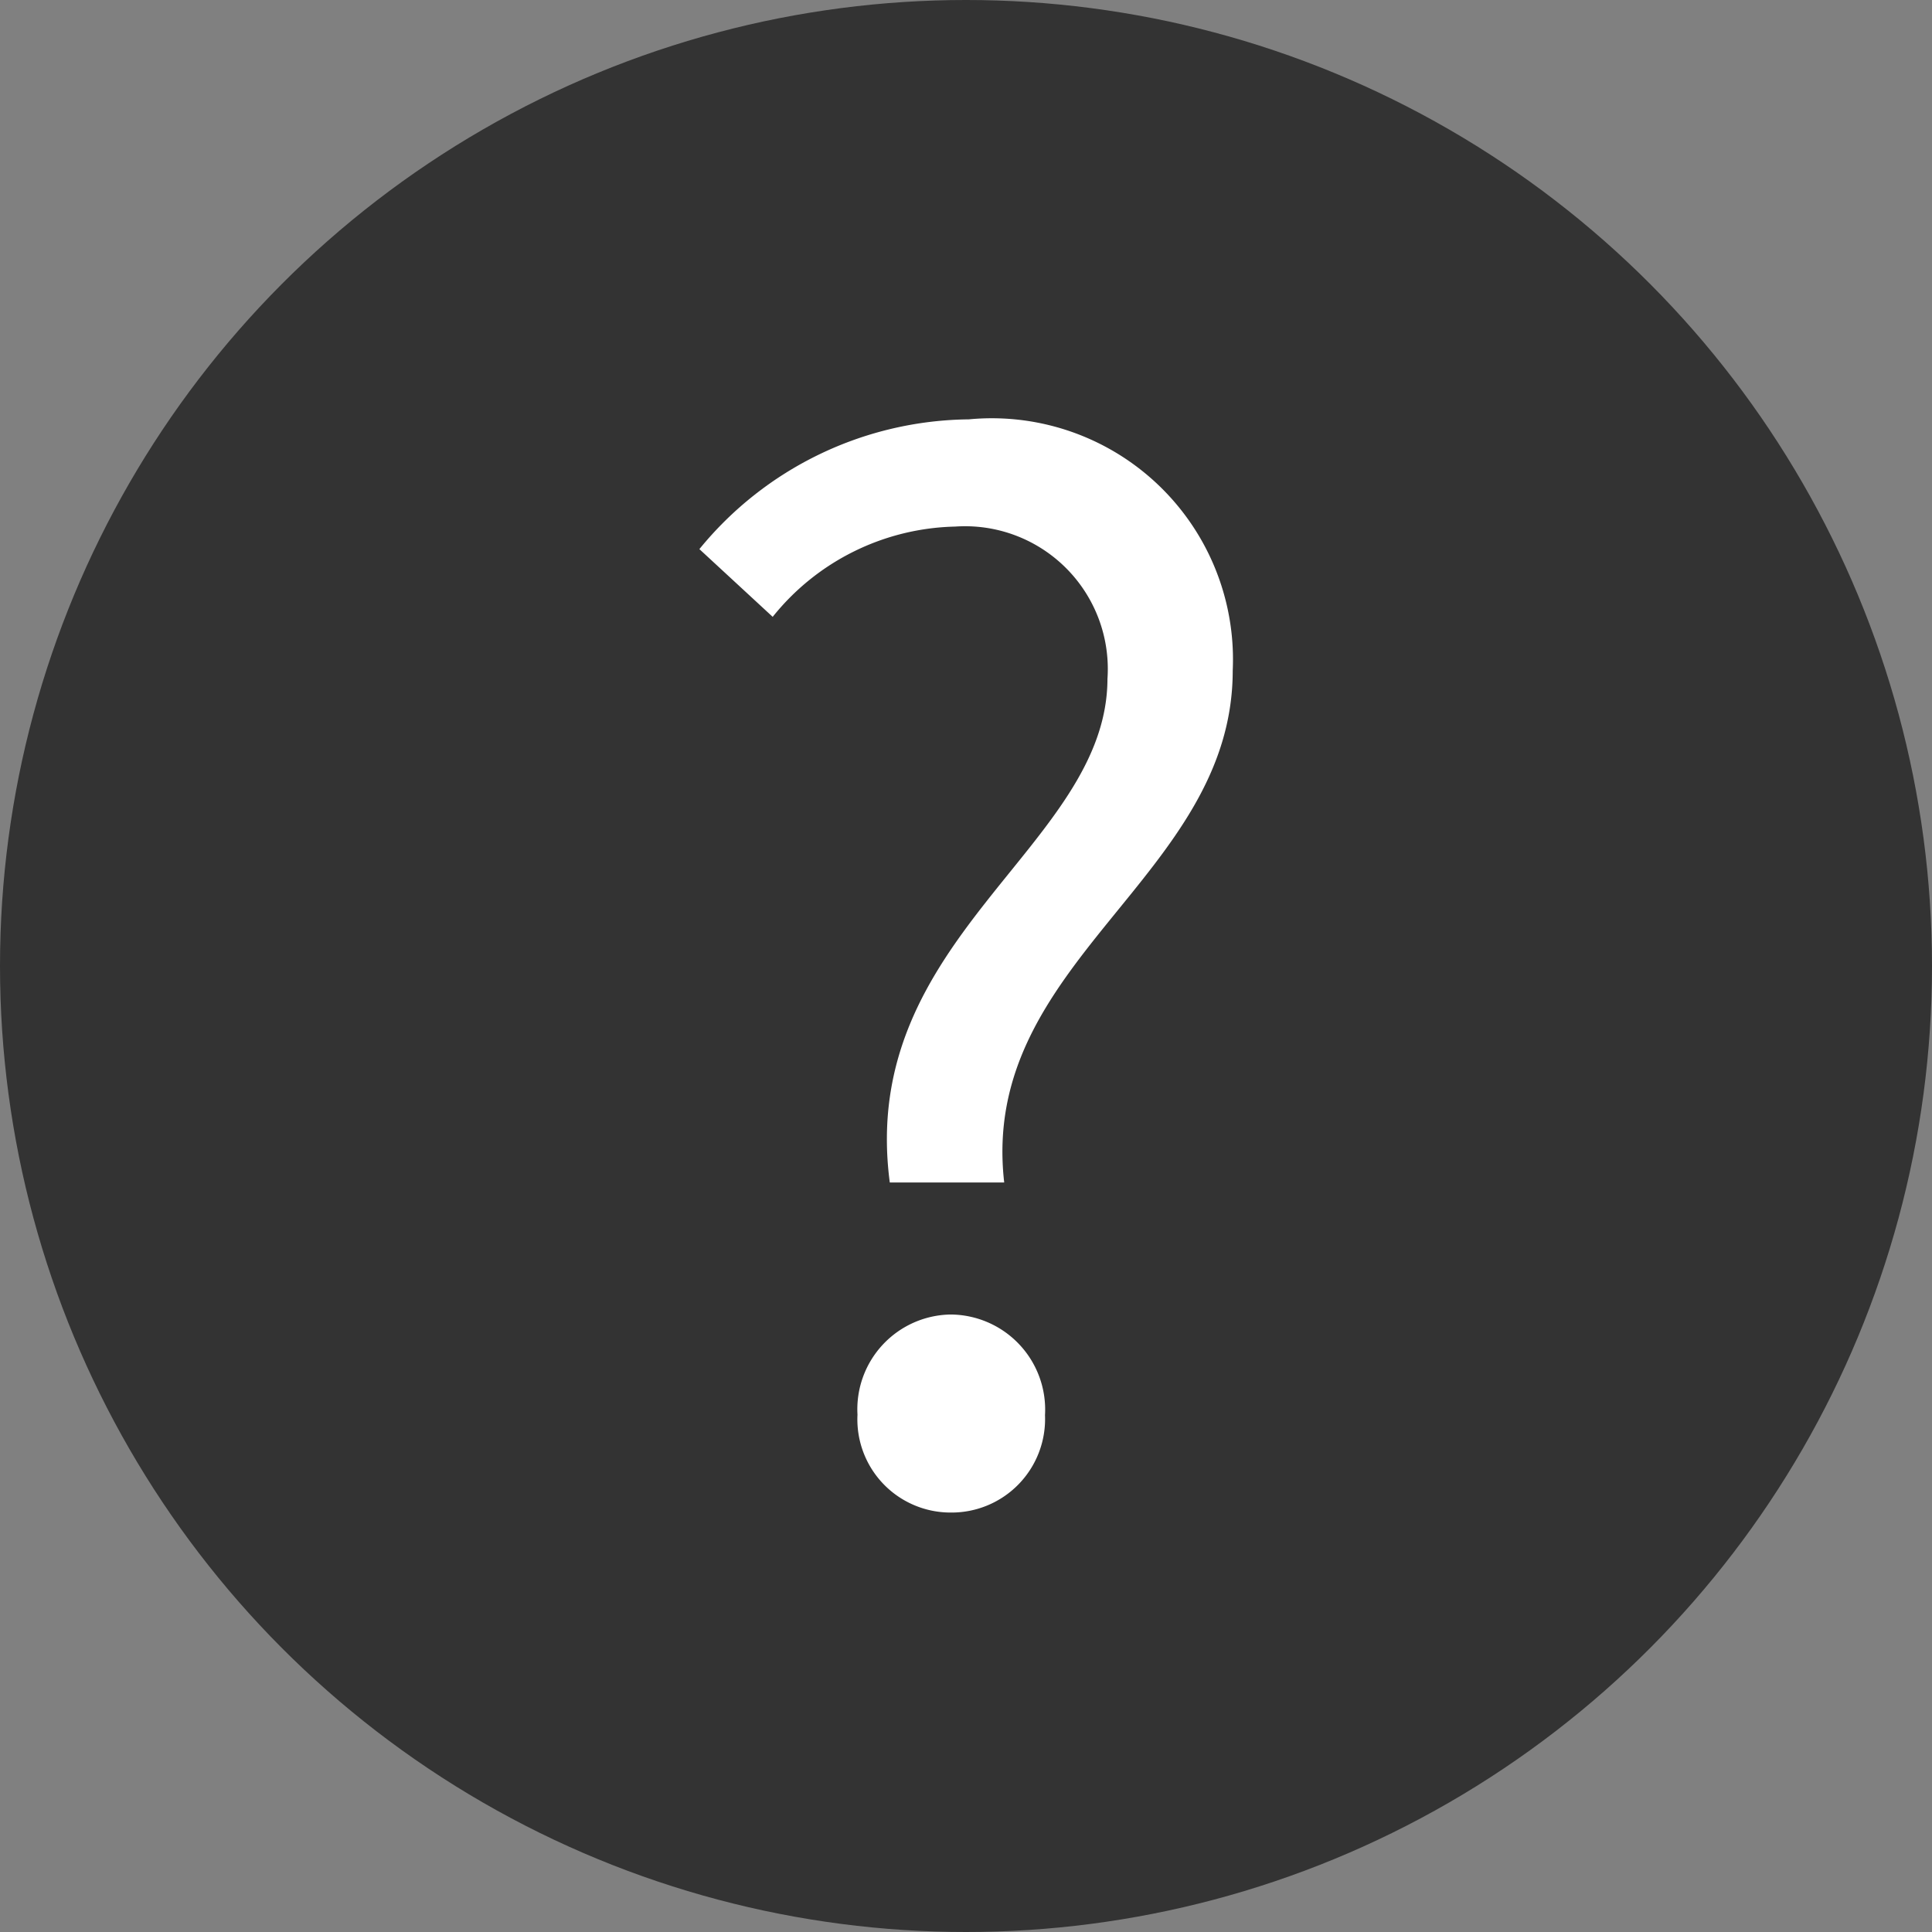
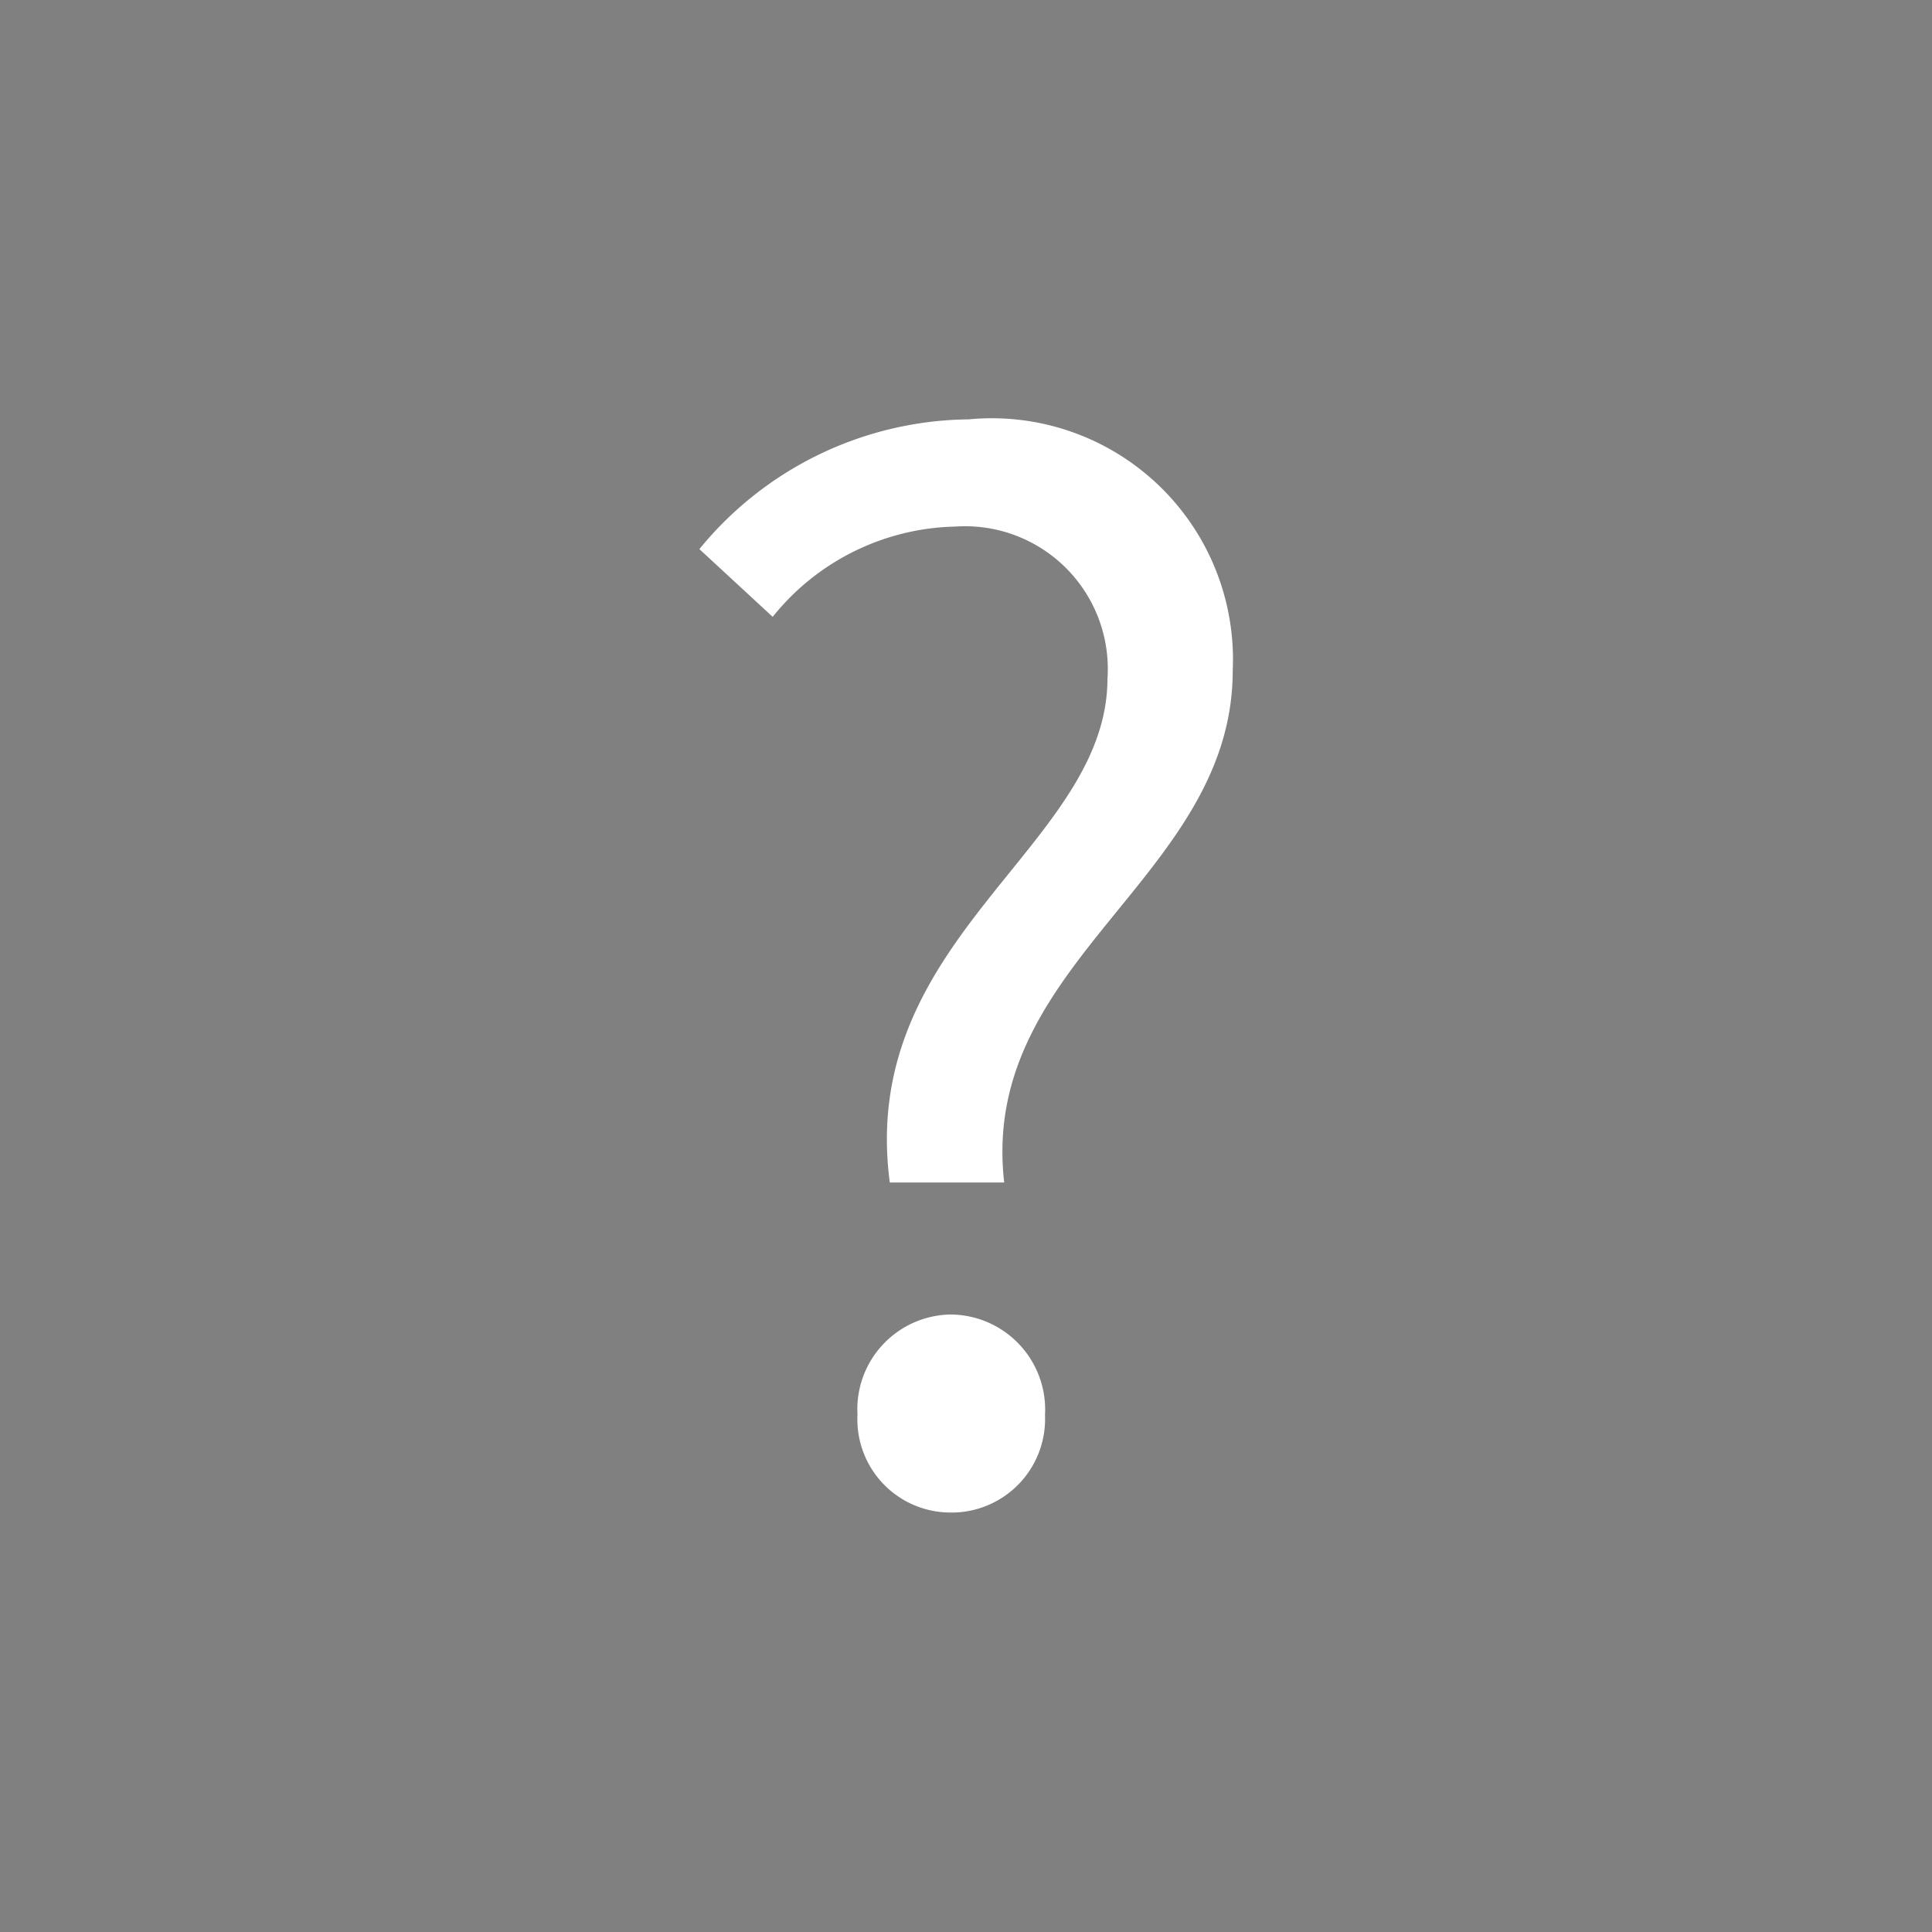
<svg xmlns="http://www.w3.org/2000/svg" width="18" height="18" viewBox="0 0 18 18">
  <rect x="0" y="0" width="18" height="18" fill="#808080" stroke="none" />
  <g id="icon-question" transform="translate(-306 -4115)">
-     <circle id="楕円形_3" data-name="楕円形 3" cx="9" cy="9" r="9" transform="translate(306 4115)" fill="#333" />
    <path id="パス_4939" data-name="パス 4939" d="M2.634-8.13H3.7c-.237-2.063,2.129-2.839,2.129-4.77A2.247,2.247,0,0,0,3.37-15.24,3.281,3.281,0,0,0,.86-14.031l.683.631a2.241,2.241,0,0,1,1.7-.841,1.33,1.33,0,0,1,1.419,1.419C4.658-11.258,2.332-10.417,2.634-8.13ZM3.2-5.055a.871.871,0,0,0,.88-.907A.886.886,0,0,0,3.2-6.9a.883.883,0,0,0-.867.933A.868.868,0,0,0,3.2-5.055Z" transform="translate(311.656 4134.147)" fill="#fff" />
  </g>
</svg>